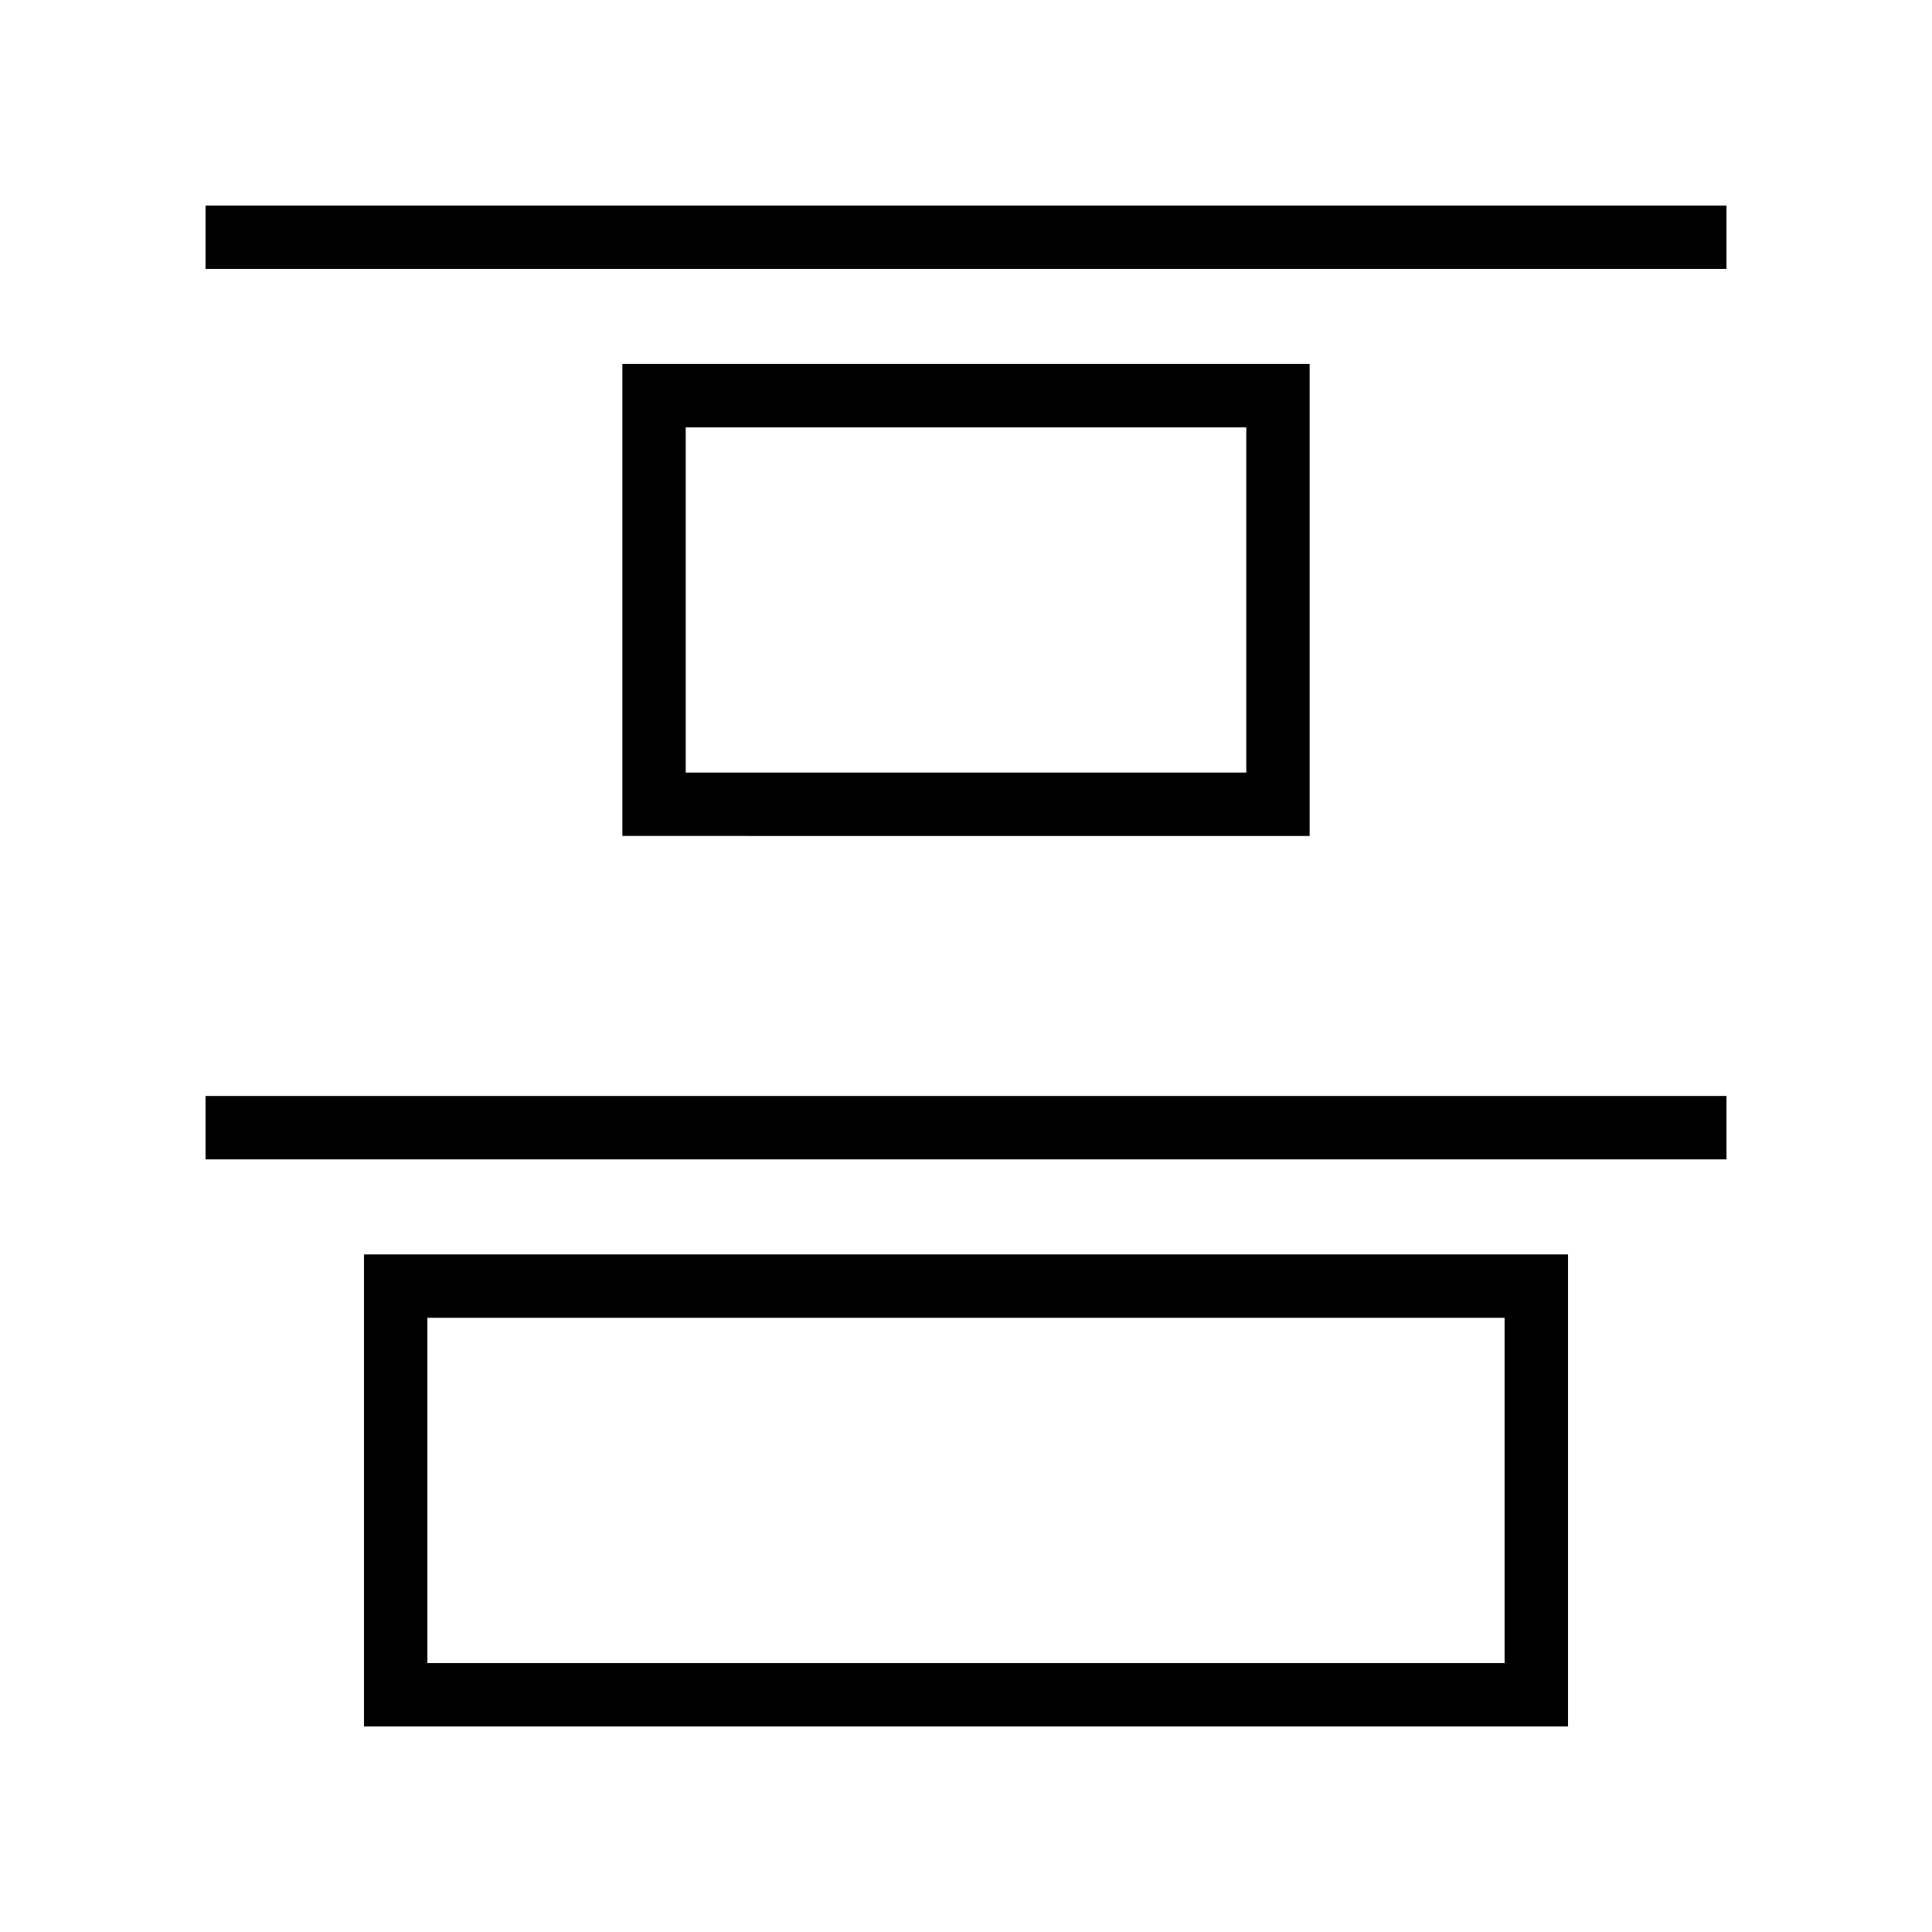
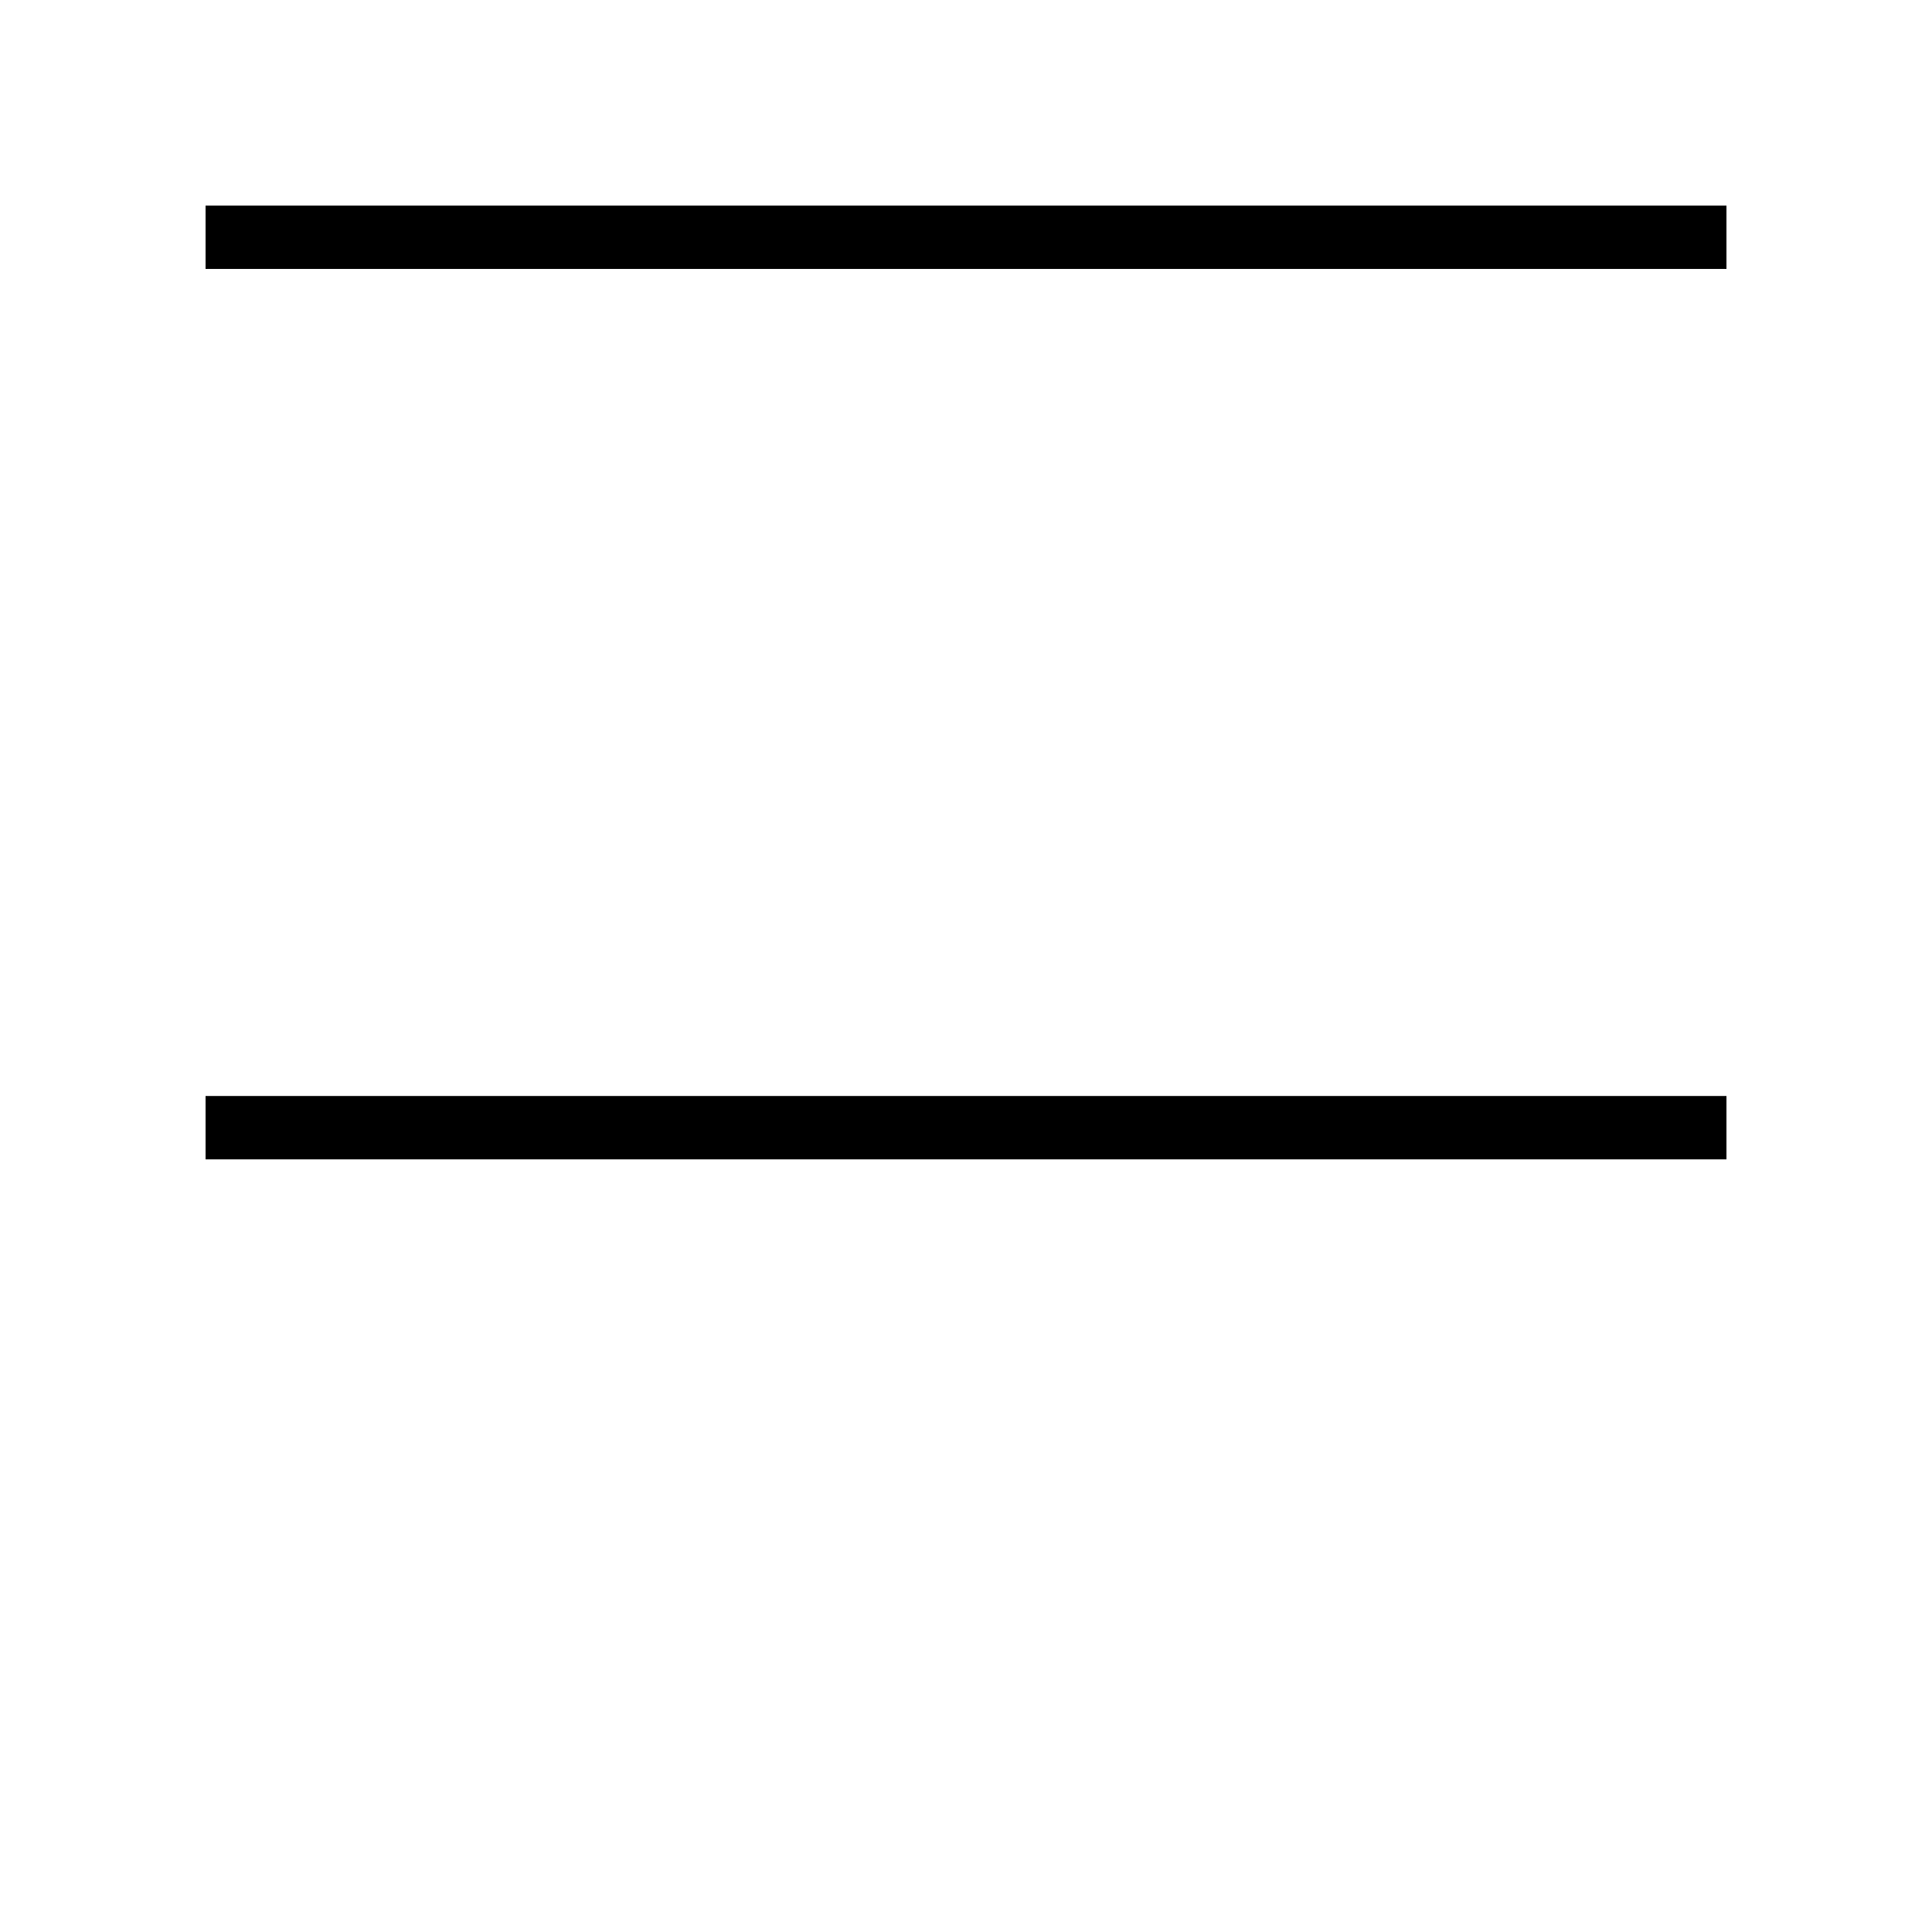
<svg xmlns="http://www.w3.org/2000/svg" fill="#000000" width="800px" height="800px" version="1.1" viewBox="144 144 512 512">
  <g>
-     <path d="m559.54 601.52v-125.09h-319.08v125.09zm-302.29-108.29h285.49v91.496h-285.49z" />
    <path d="m198.48 434.45h403.05v16.793h-403.05z" />
-     <path d="m491.07 365.54v-125.09h-182.14v125.08zm-165.35-108.29h148.56v91.496h-148.56z" />
    <path d="m198.48 198.48h403.05v16.793h-403.05z" />
  </g>
</svg>